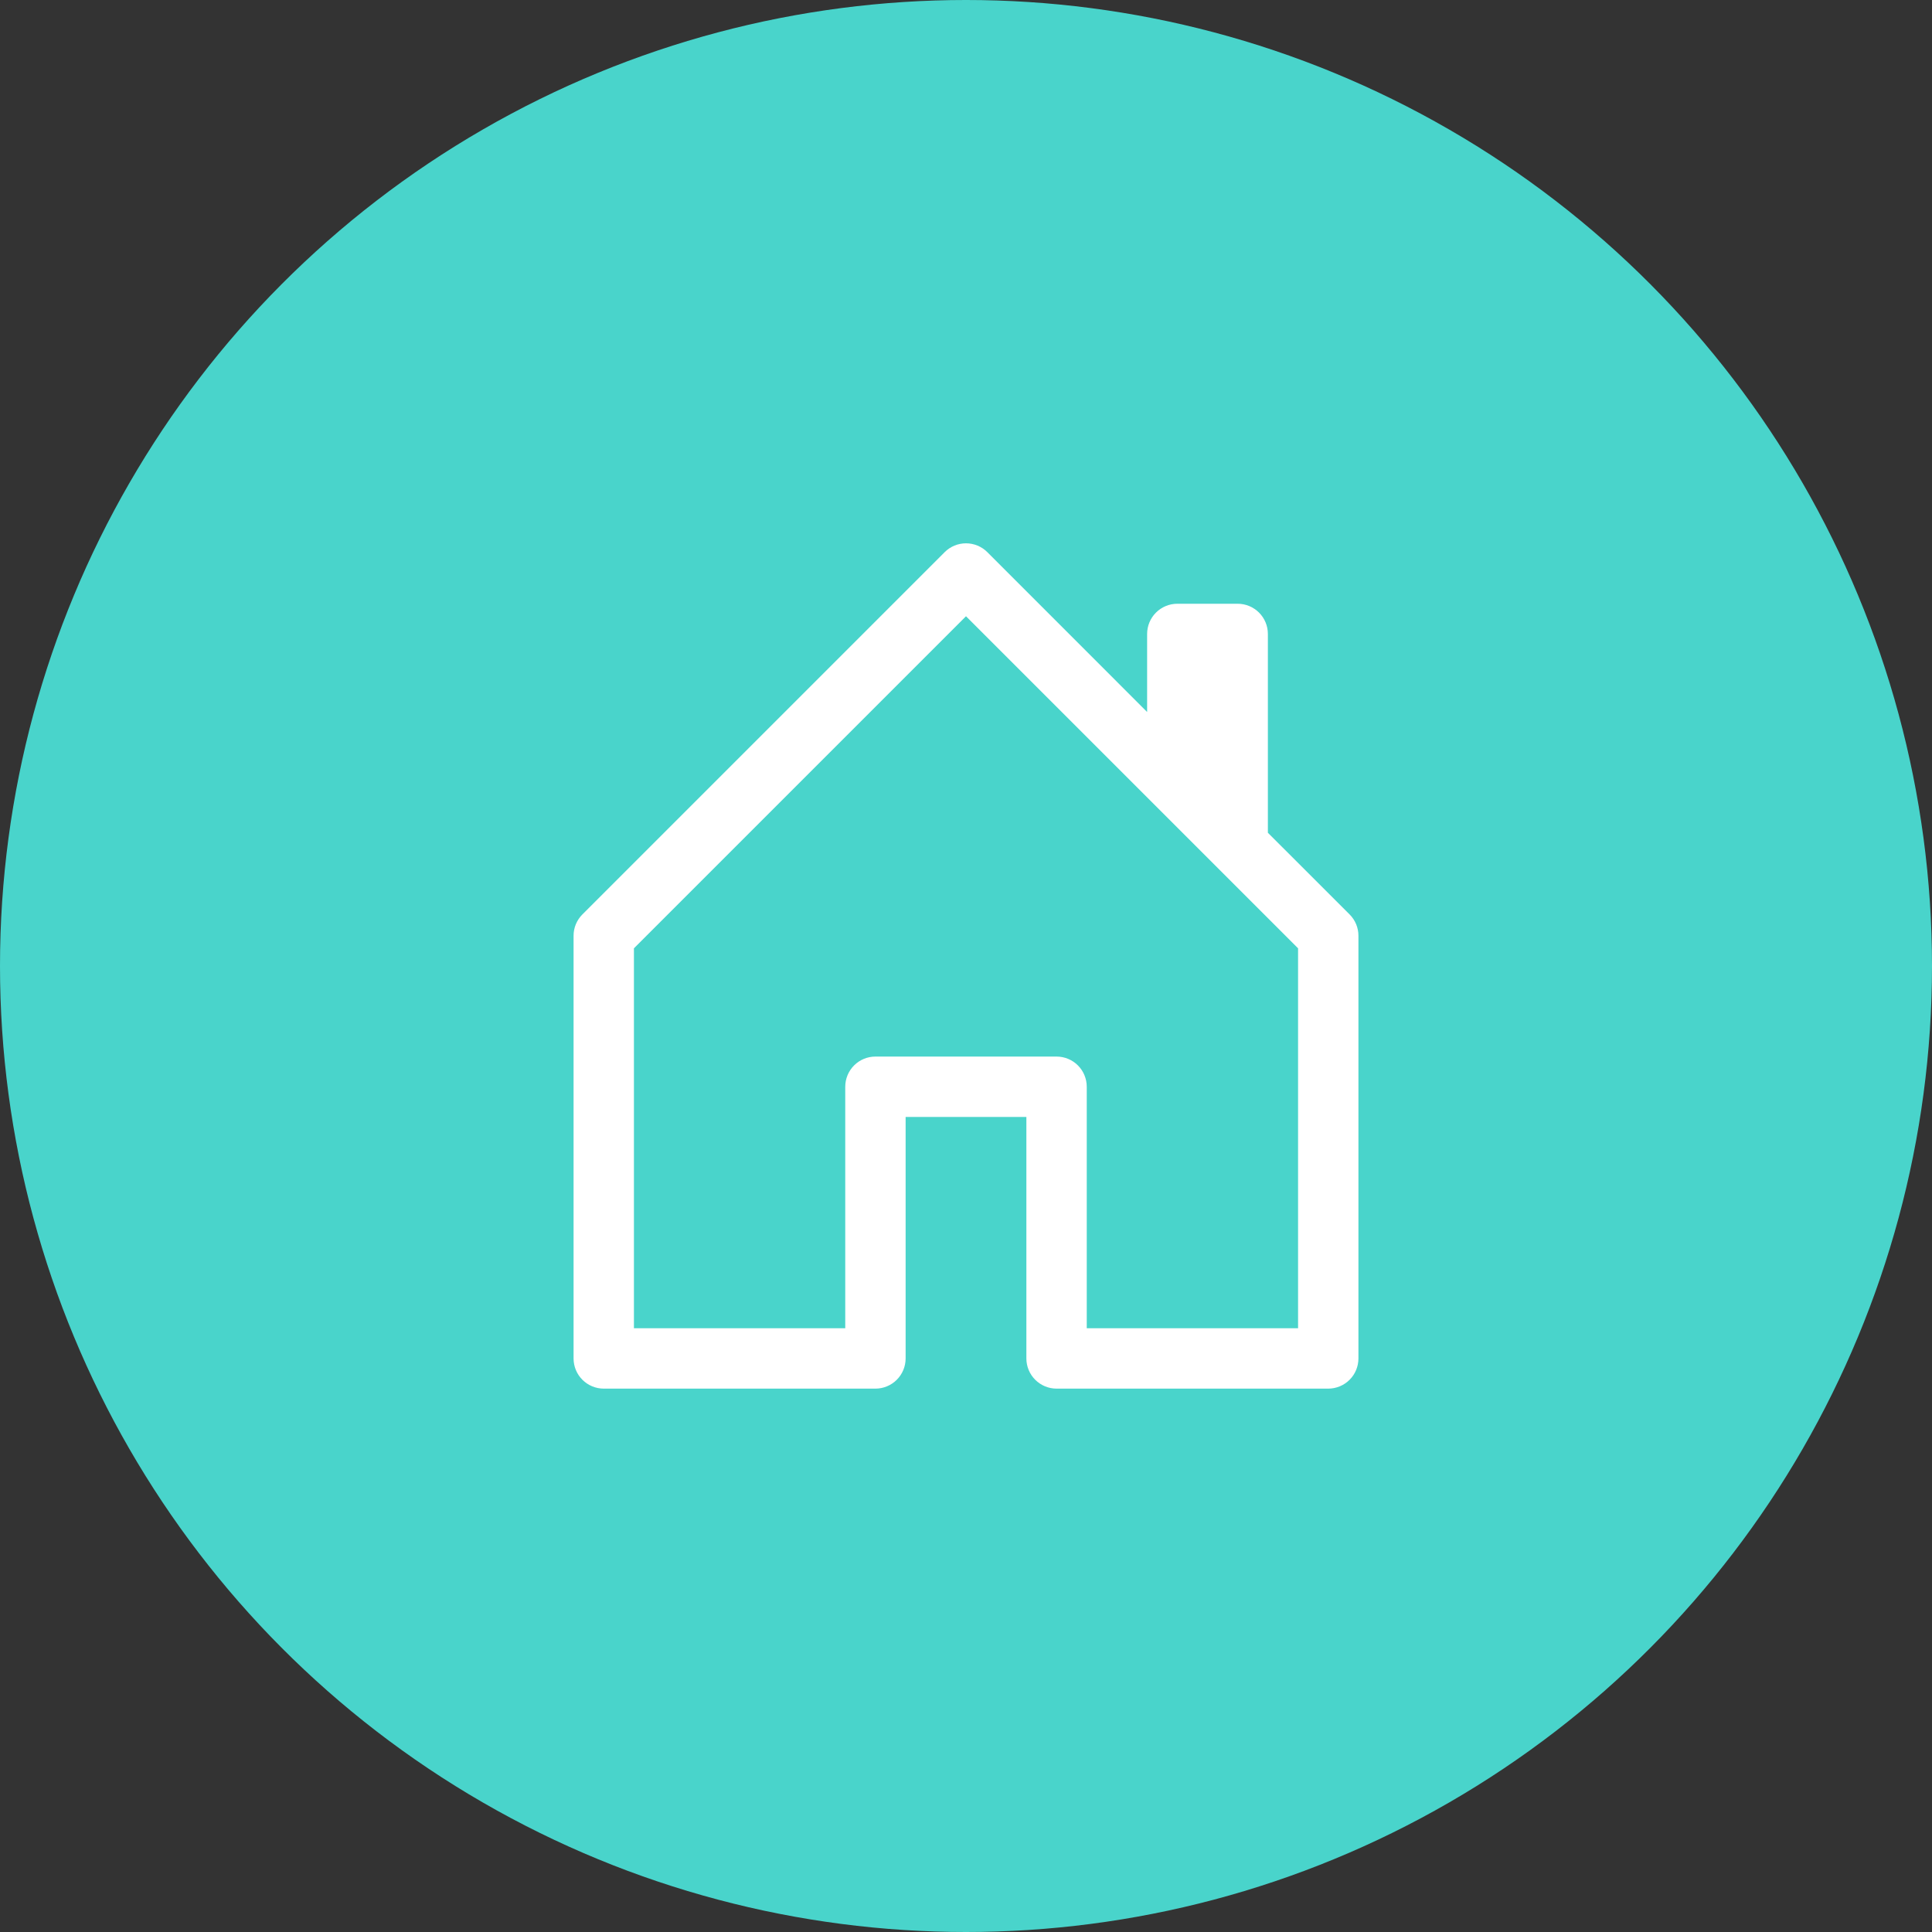
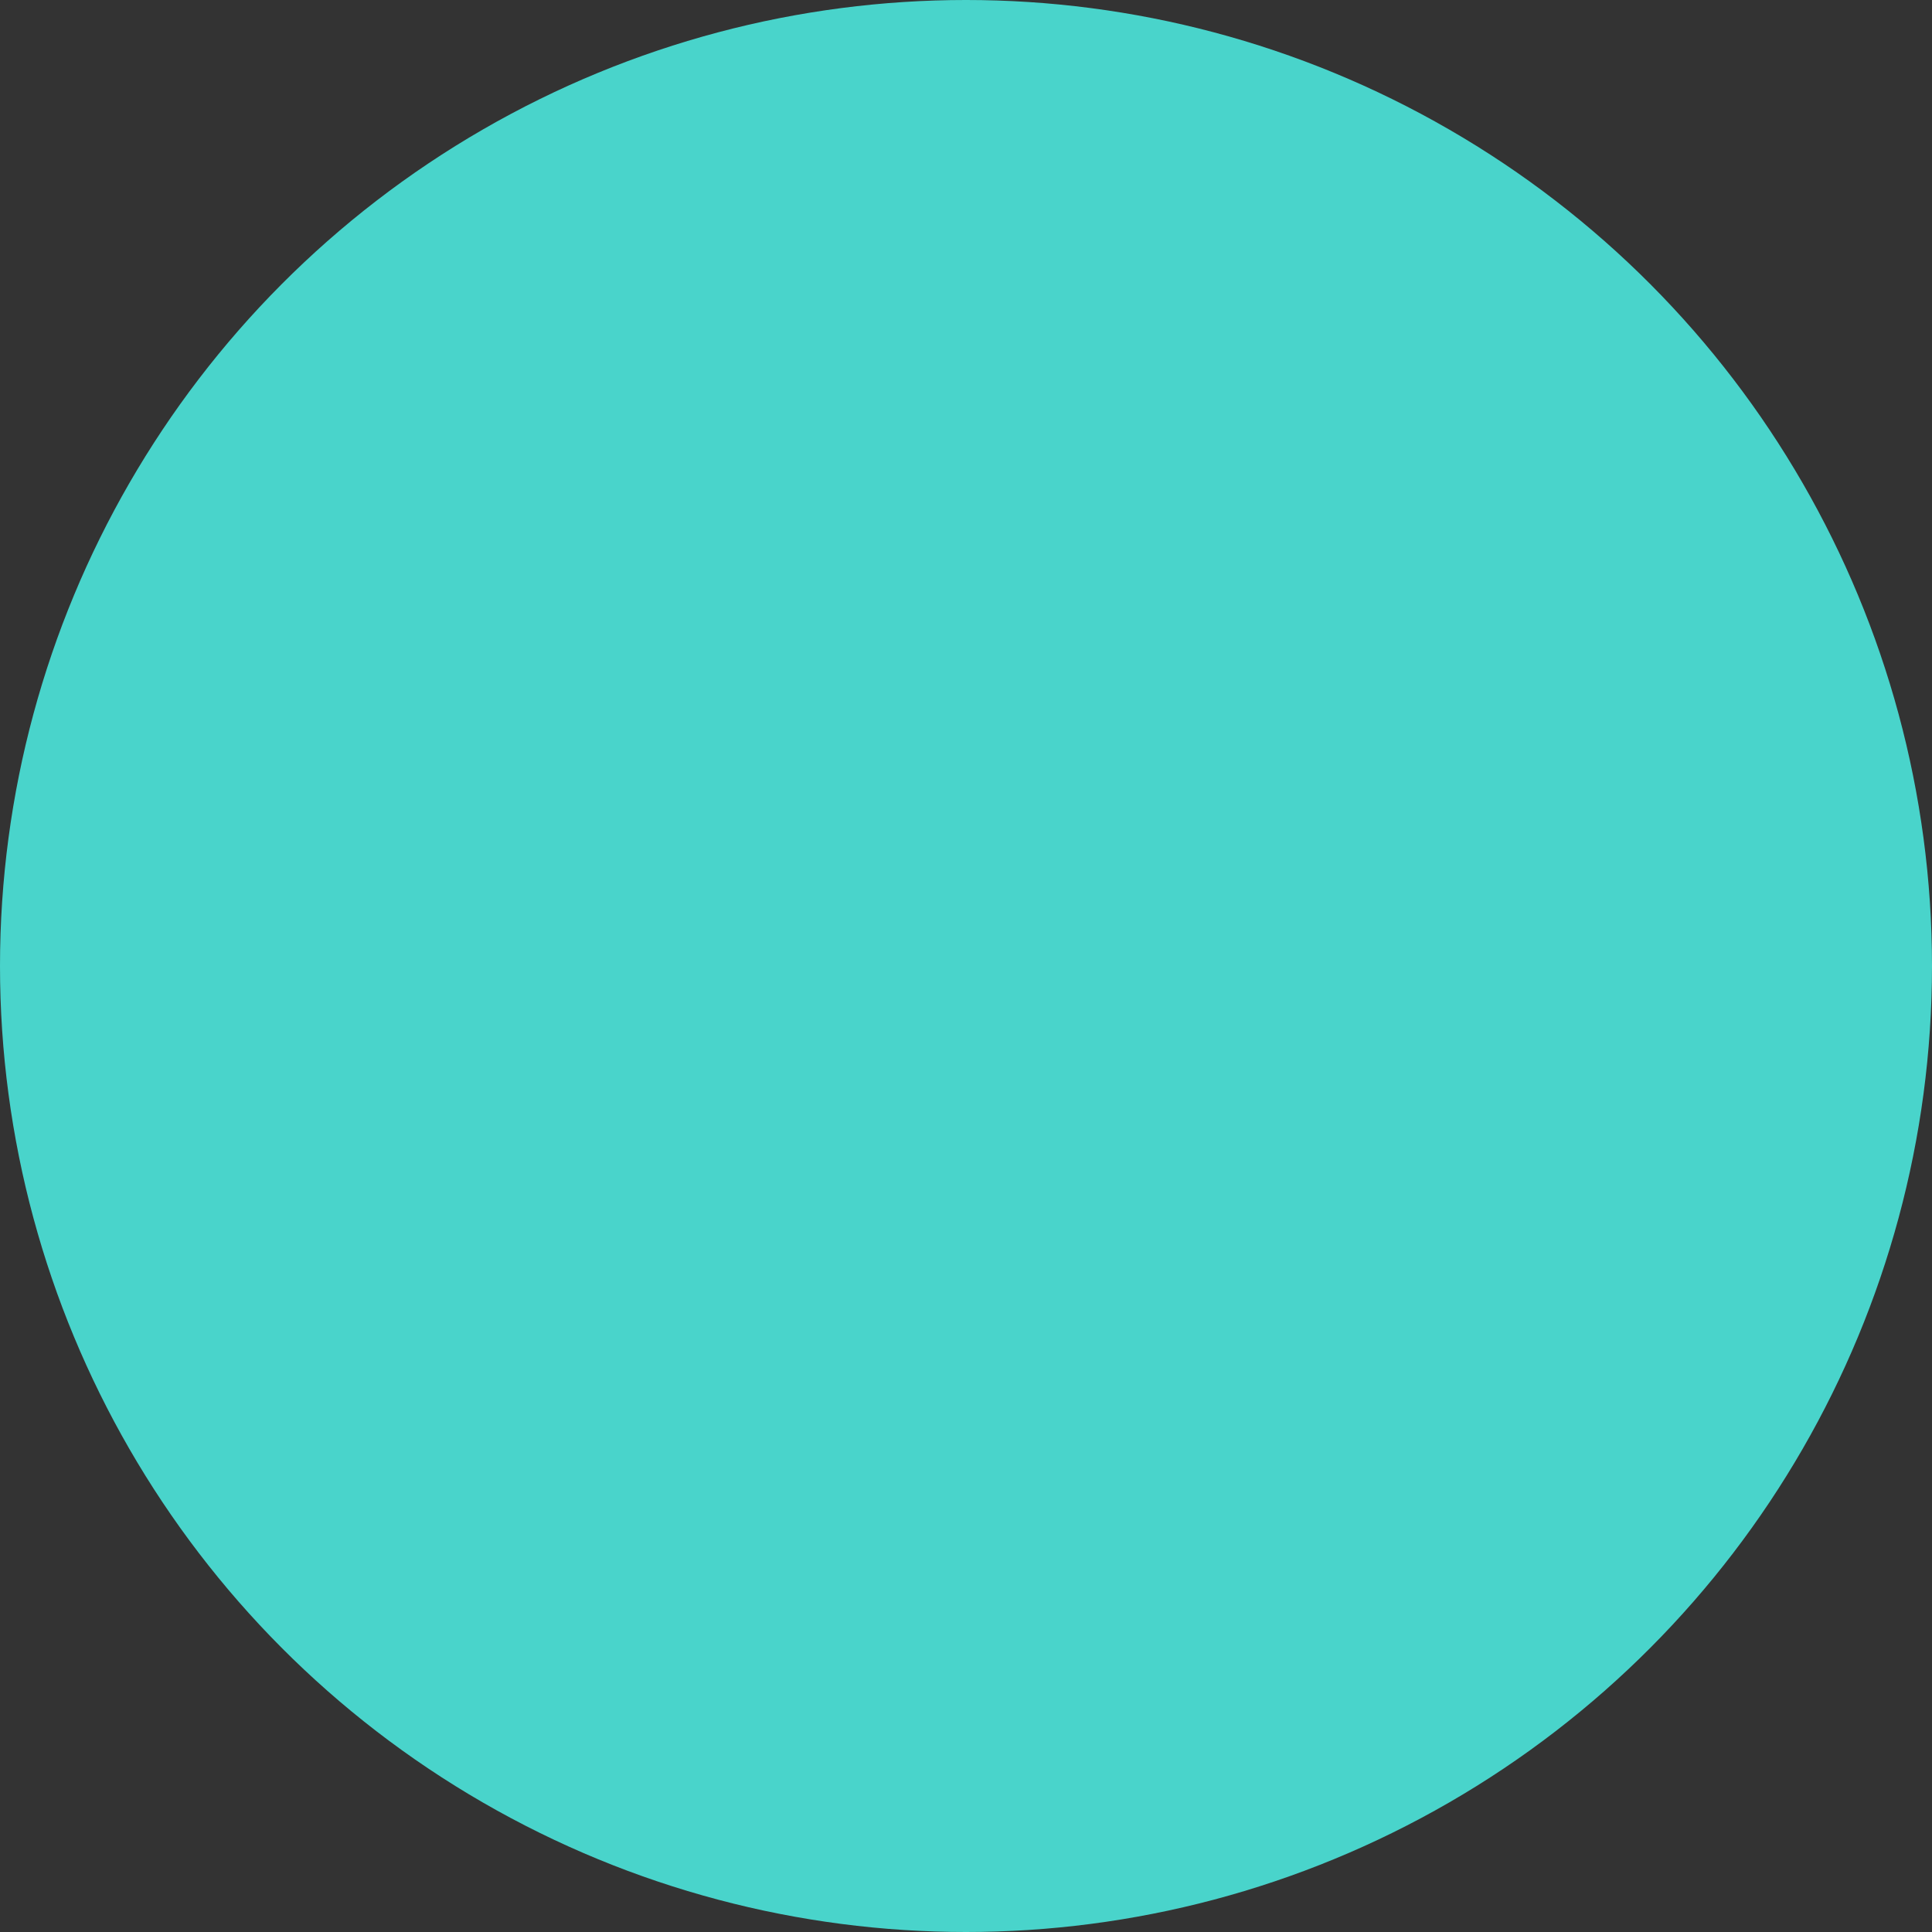
<svg xmlns="http://www.w3.org/2000/svg" width="100" height="100" viewBox="0 0 100 100" fill="none">
  <rect x="0" y="0" width="100" height="100" fill="#333333" stroke="none" />
  <circle cx="50" cy="50" r="50" fill="#49D4CB" />
-   <path d="M51.106 28.581C50.961 28.436 50.789 28.32 50.599 28.241C50.409 28.163 50.206 28.122 50 28.122C49.794 28.122 49.591 28.163 49.401 28.241C49.211 28.32 49.039 28.436 48.894 28.581L30.144 47.331C29.999 47.477 29.884 47.649 29.805 47.839C29.727 48.029 29.687 48.232 29.688 48.438V70.312C29.688 70.727 29.852 71.124 30.145 71.417C30.438 71.71 30.836 71.875 31.25 71.875H45.312C45.727 71.875 46.124 71.71 46.417 71.417C46.71 71.124 46.875 70.727 46.875 70.312V57.812H53.125V70.312C53.125 70.727 53.29 71.124 53.583 71.417C53.876 71.71 54.273 71.875 54.688 71.875H68.75C69.164 71.875 69.562 71.71 69.855 71.417C70.148 71.124 70.312 70.727 70.312 70.312V48.438C70.313 48.232 70.273 48.029 70.195 47.839C70.116 47.649 70.001 47.477 69.856 47.331L65.625 43.103V32.812C65.625 32.398 65.46 32.001 65.167 31.708C64.874 31.415 64.477 31.25 64.062 31.25H60.938C60.523 31.25 60.126 31.415 59.833 31.708C59.54 32.001 59.375 32.398 59.375 32.812V36.853L51.106 28.581ZM32.812 68.75V49.084L50 31.897L67.188 49.084V68.75H56.25V56.25C56.25 55.836 56.085 55.438 55.792 55.145C55.499 54.852 55.102 54.688 54.688 54.688H45.312C44.898 54.688 44.501 54.852 44.208 55.145C43.915 55.438 43.75 55.836 43.75 56.25V68.75H32.812Z" fill="#fff" />
</svg>